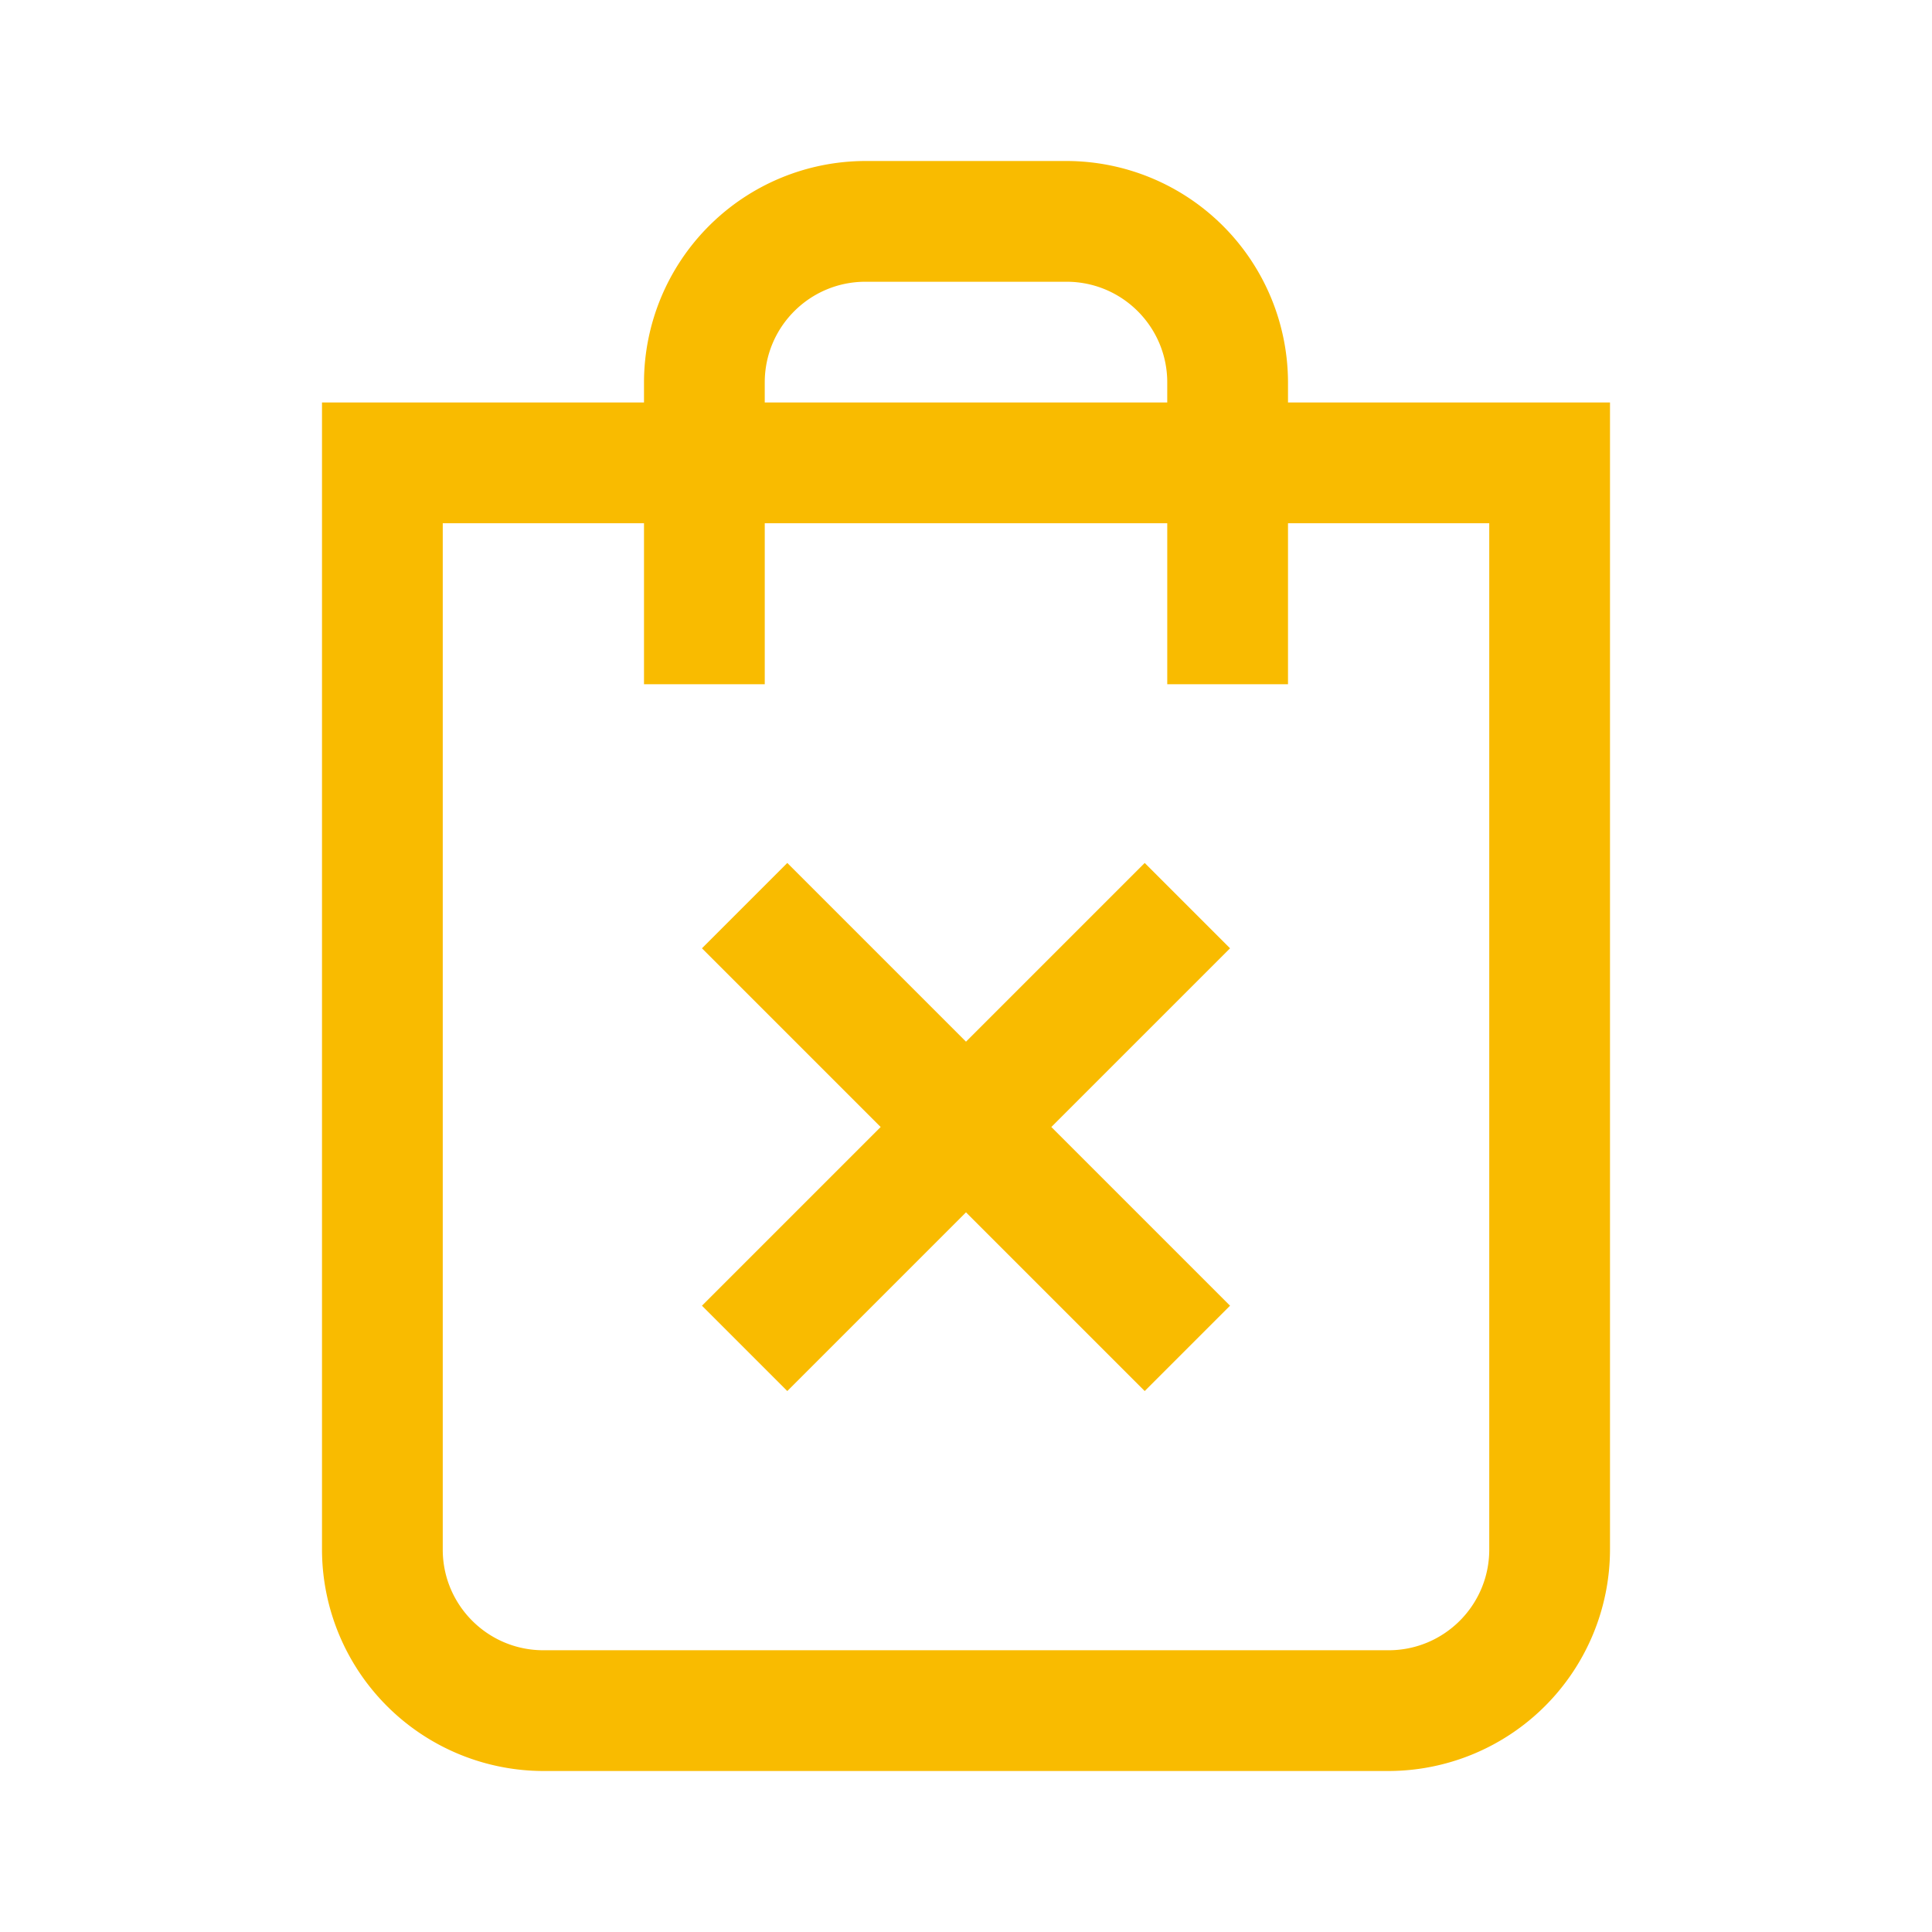
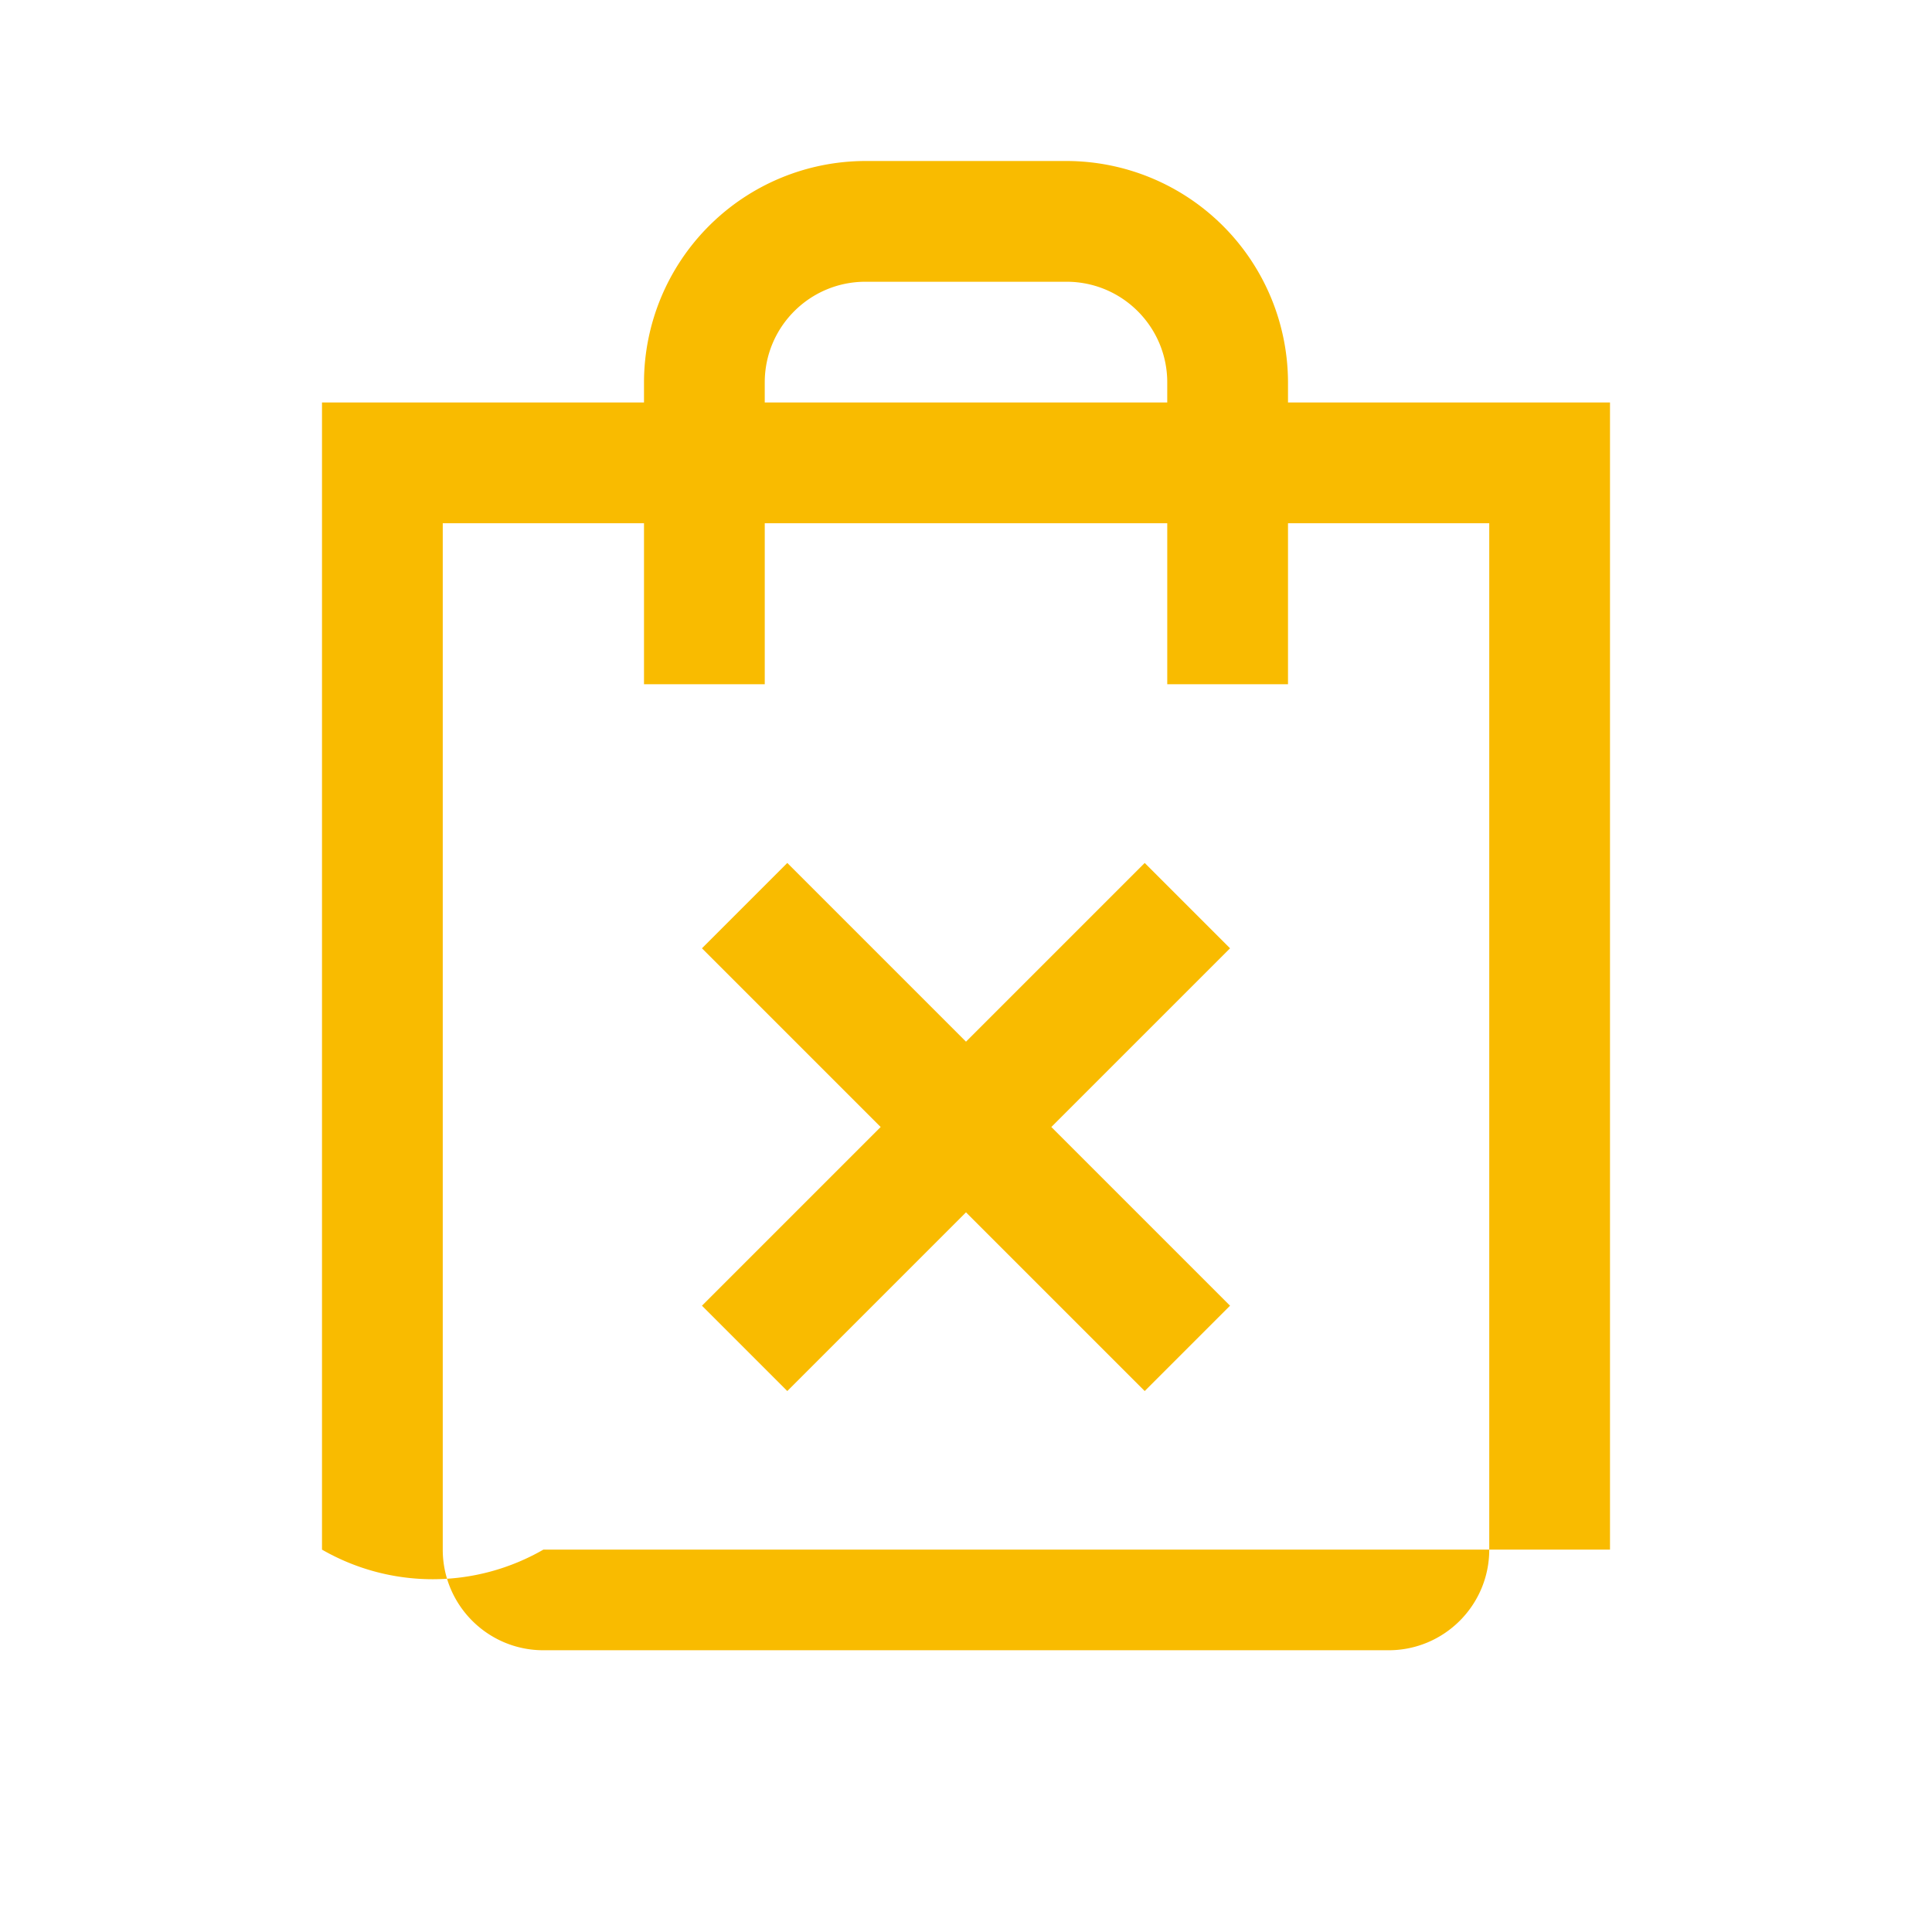
<svg xmlns="http://www.w3.org/2000/svg" width="24" height="24" fill="none">
-   <path fill-rule="evenodd" clip-rule="evenodd" d="M16 4.75V5h4v14.25A2.755 2.755 0 0 1 17.25 22H6.75A2.755 2.755 0 0 1 4 19.25V5h4v-.25A2.755 2.755 0 0 1 10.75 2h2.5A2.755 2.755 0 0 1 16 4.75ZM10.75 3.5c-.69 0-1.25.56-1.25 1.25V5h5v-.25c0-.69-.56-1.25-1.25-1.25h-2.5Zm6.5 17c.69 0 1.25-.56 1.25-1.25V6.5H16v2h-1.5v-2h-5v2H8v-2H5.5v12.75c0 .69.56 1.25 1.25 1.25h10.5ZM12 12.94l2.22-2.22 1.06 1.06L13.06 14l2.22 2.22-1.06 1.06L12 15.06l-2.22 2.22-1.06-1.06L10.94 14l-2.22-2.22 1.06-1.06L12 12.94Z" fill="#F9BB00" />
+   <path fill-rule="evenodd" clip-rule="evenodd" d="M16 4.75V5h4v14.25H6.75A2.755 2.755 0 0 1 4 19.25V5h4v-.25A2.755 2.755 0 0 1 10.75 2h2.5A2.755 2.755 0 0 1 16 4.75ZM10.75 3.5c-.69 0-1.25.56-1.25 1.25V5h5v-.25c0-.69-.56-1.25-1.25-1.25h-2.5Zm6.5 17c.69 0 1.25-.56 1.25-1.25V6.5H16v2h-1.5v-2h-5v2H8v-2H5.5v12.75c0 .69.56 1.25 1.25 1.25h10.5ZM12 12.94l2.22-2.22 1.06 1.06L13.06 14l2.22 2.22-1.06 1.06L12 15.06l-2.22 2.22-1.06-1.06L10.94 14l-2.22-2.22 1.06-1.06L12 12.94Z" fill="#F9BB00" />
</svg>